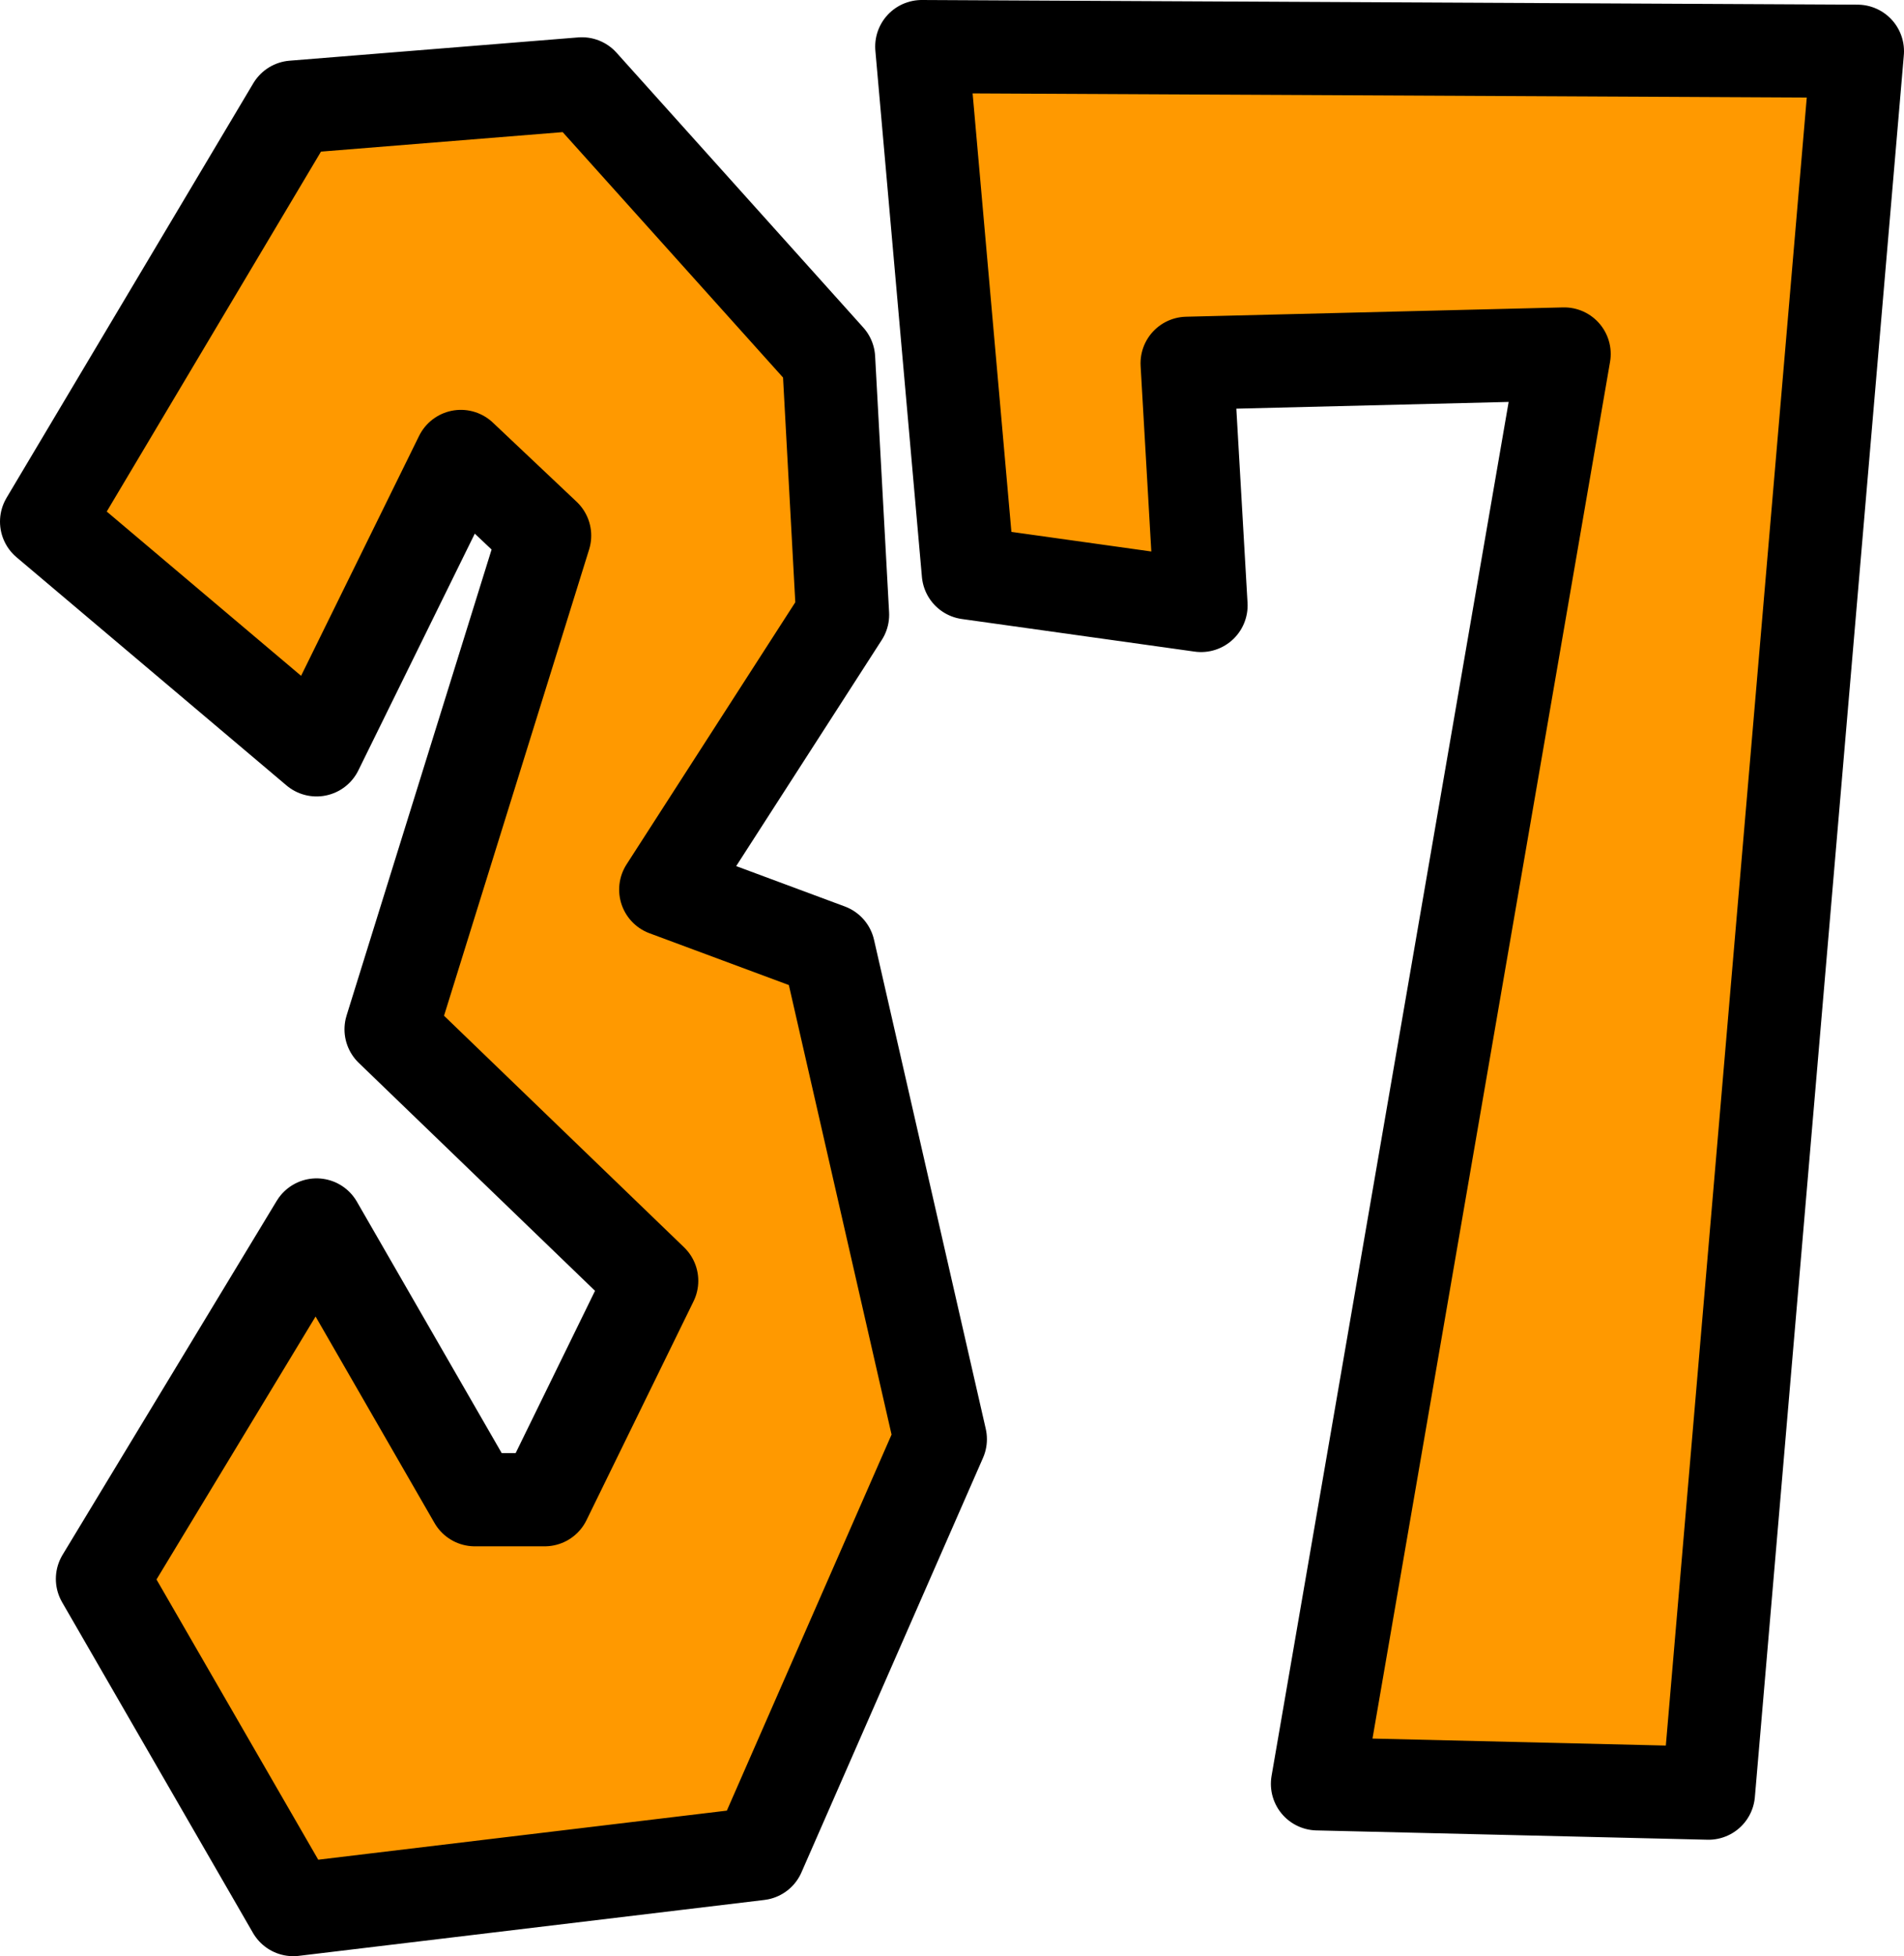
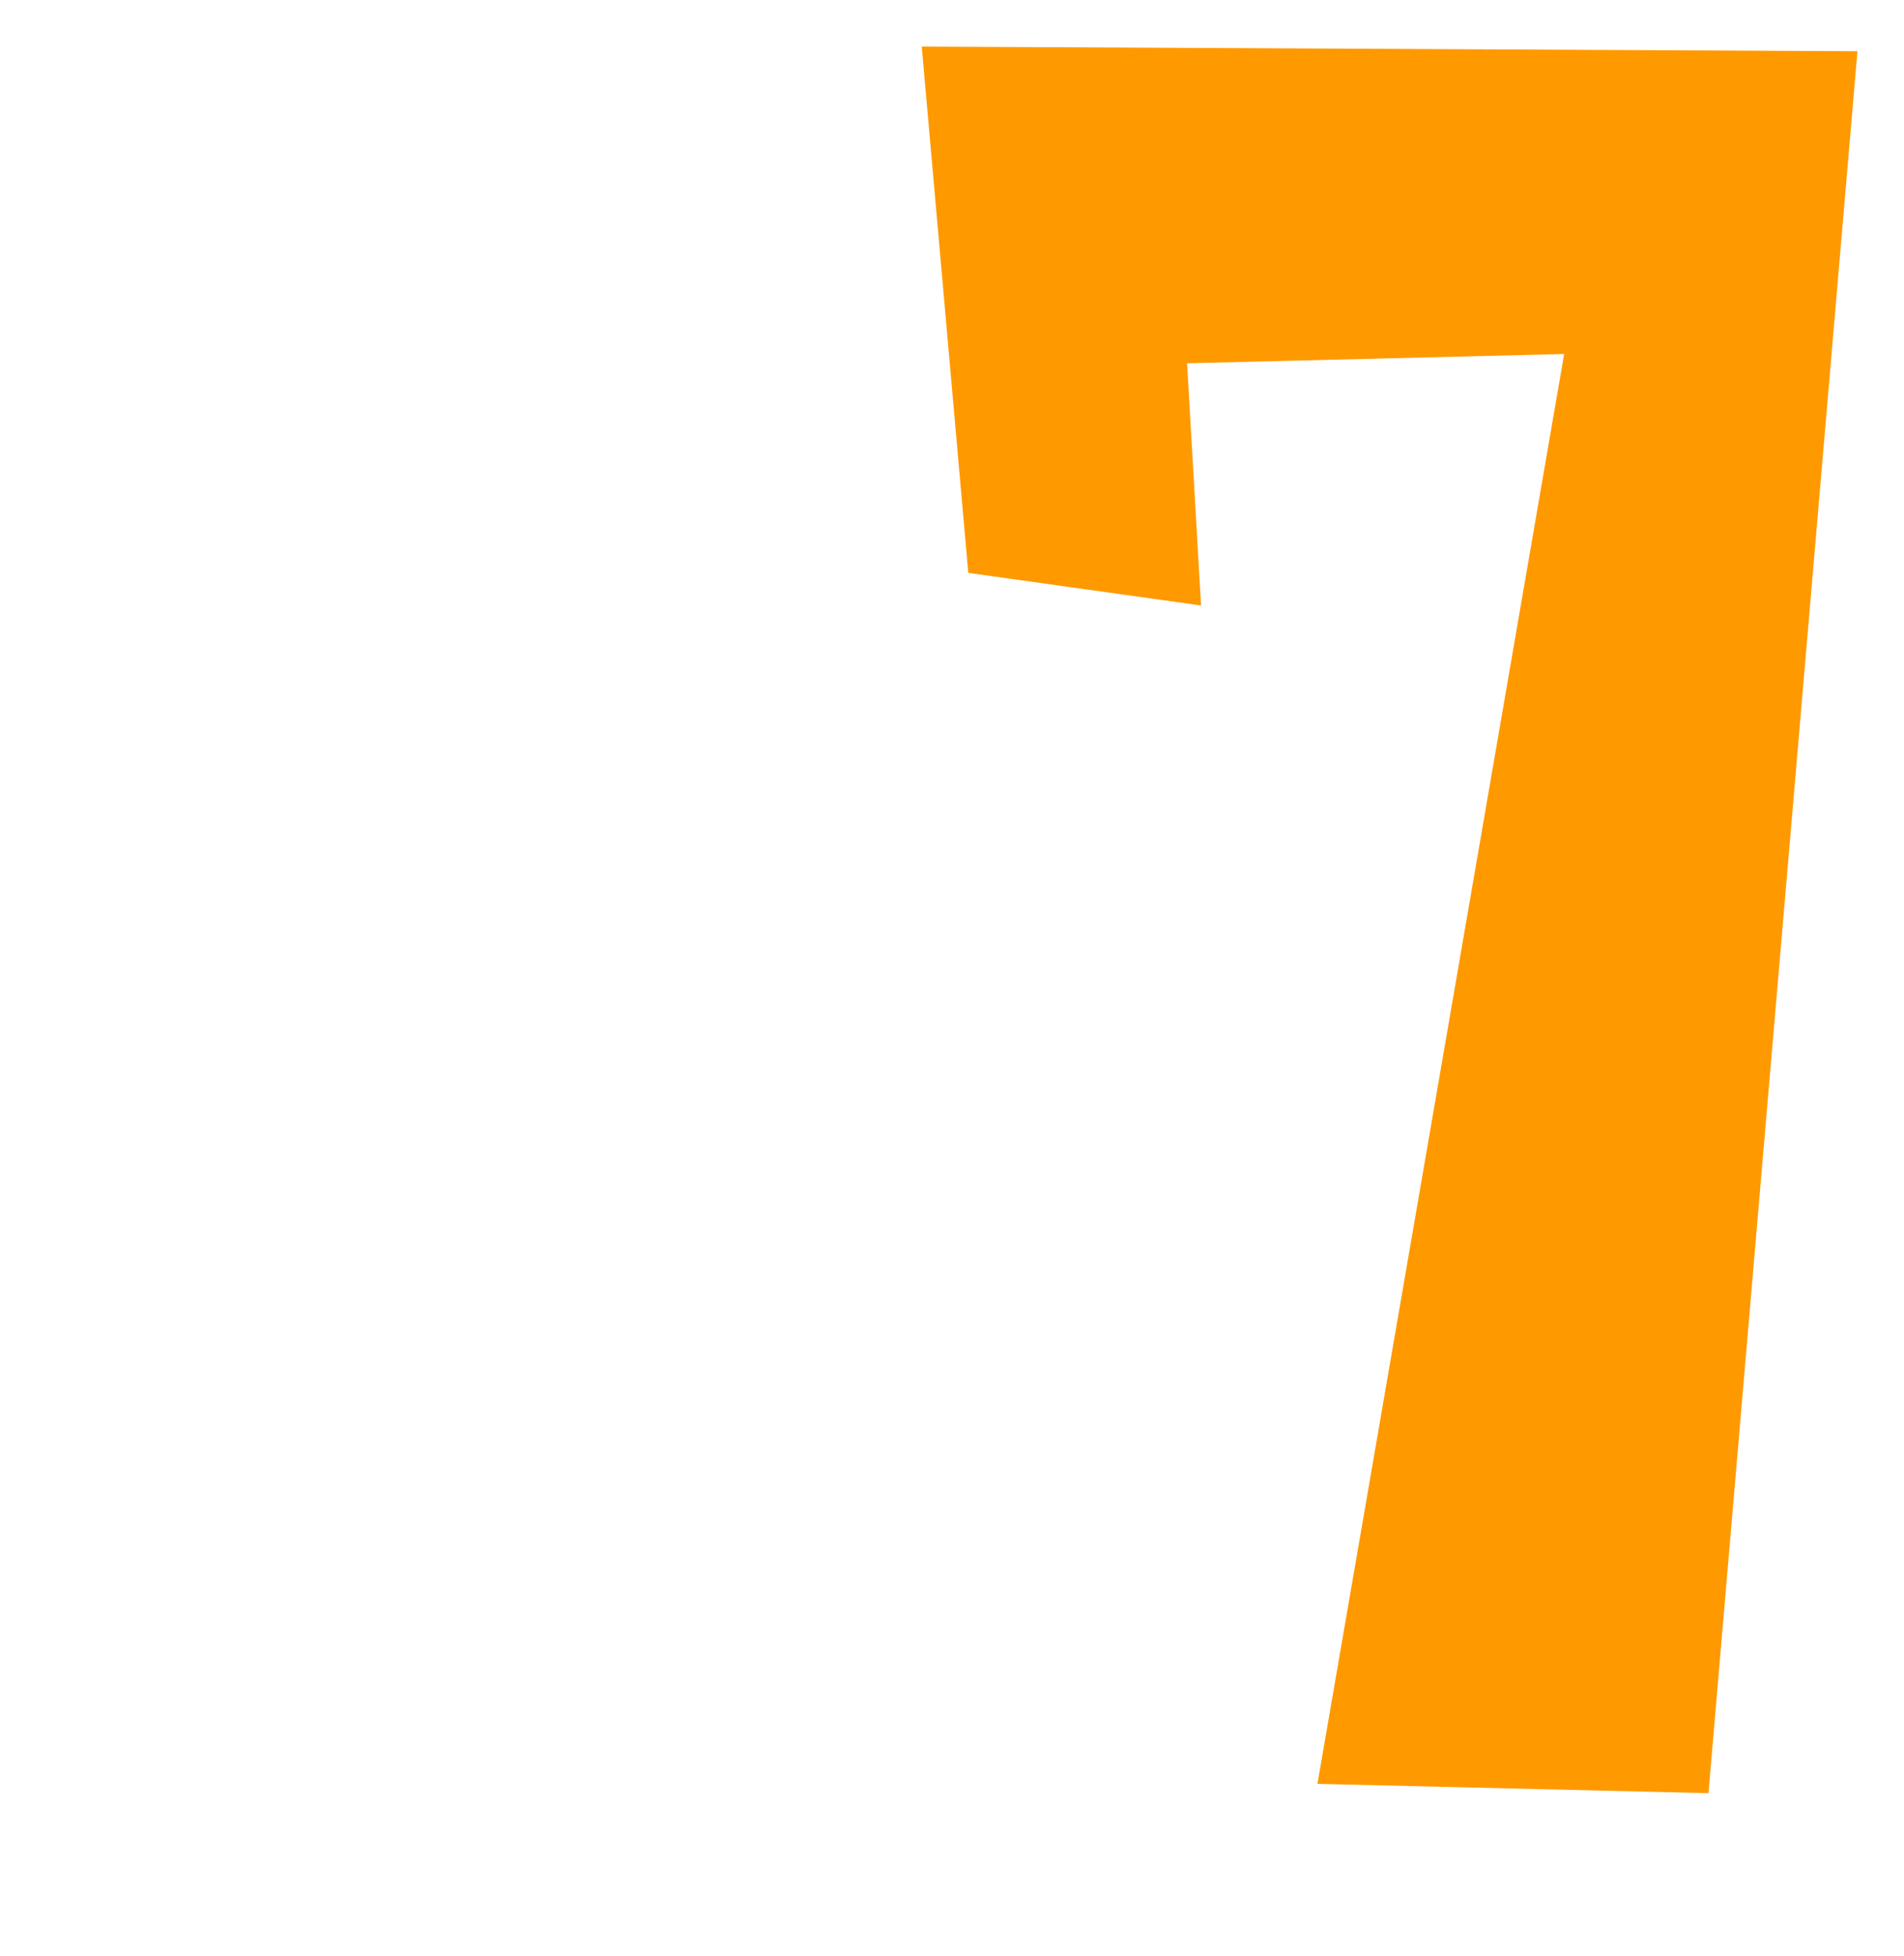
<svg xmlns="http://www.w3.org/2000/svg" height="21.0px" width="20.45px">
  <g transform="matrix(1.0, 0.0, 0.0, 1.0, -31.9, 8.9)">
-     <path d="M36.85 -4.0 L35.3 -0.85 32.4 -3.3 35.05 -7.75 38.15 -8.0 40.8 -5.05 40.95 -2.3 39.05 0.65 40.8 1.3 42.0 6.55 40.05 11.0 35.05 11.6 33.0 8.05 35.3 4.25 37.0 7.2 37.75 7.2 38.9 4.85 36.1 2.15 37.75 -3.15 36.85 -4.0 M44.8 -2.4 L42.3 -2.75 41.8 -8.4 51.85 -8.35 50.25 10.35 46.05 10.25 48.7 -5.1 44.65 -5.0 44.8 -2.4" fill="#ff9900" fill-rule="evenodd" stroke="none" />
-     <path d="M36.85 -4.0 L35.3 -0.85 32.4 -3.3 35.05 -7.75 38.15 -8.0 40.8 -5.05 40.95 -2.3 39.05 0.65 40.8 1.3 42.0 6.55 40.05 11.0 35.05 11.6 33.0 8.05 35.3 4.25 37.0 7.2 37.75 7.2 38.9 4.85 36.1 2.15 37.75 -3.15 36.85 -4.0 M44.8 -2.4 L44.65 -5.0 48.7 -5.1 46.05 10.25 50.25 10.35 51.85 -8.35 41.8 -8.4 42.3 -2.75 44.8 -2.4" fill="none" stroke="#000000" stroke-linecap="round" stroke-linejoin="round" stroke-width="1.0" />
+     <path d="M36.85 -4.0 M44.8 -2.4 L42.3 -2.75 41.8 -8.4 51.85 -8.35 50.25 10.35 46.05 10.25 48.7 -5.1 44.65 -5.0 44.8 -2.4" fill="#ff9900" fill-rule="evenodd" stroke="none" />
  </g>
</svg>